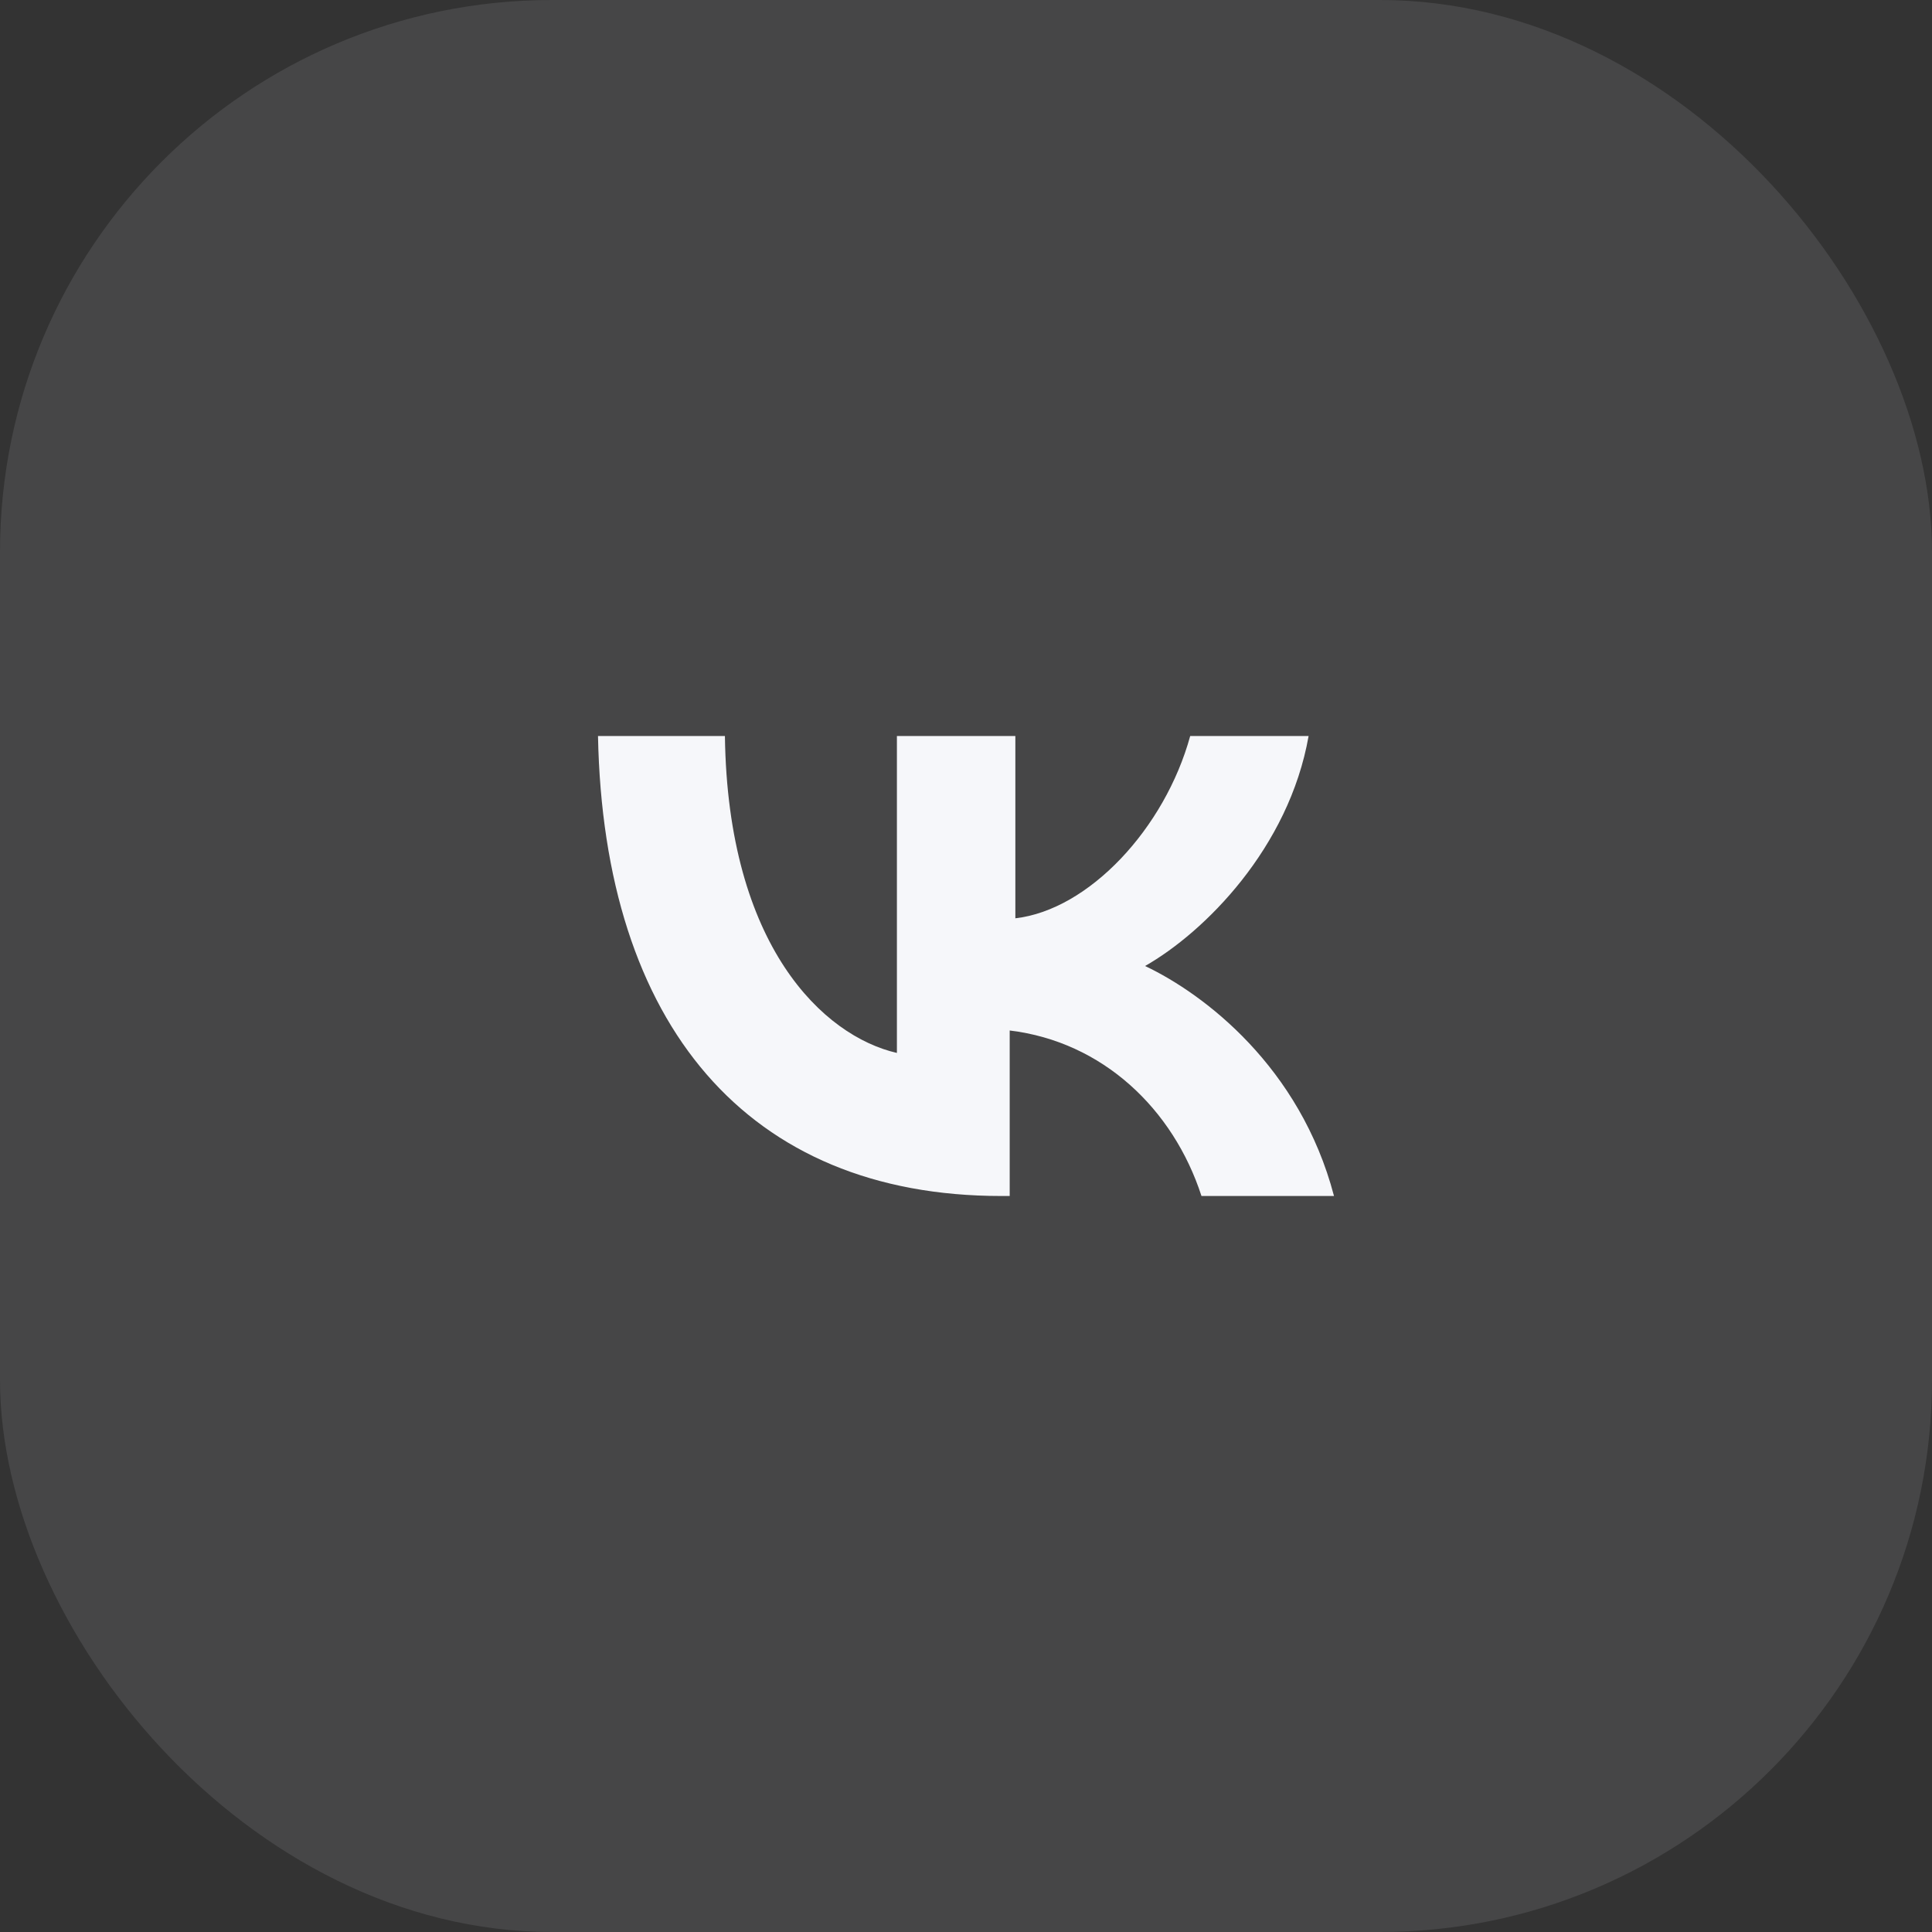
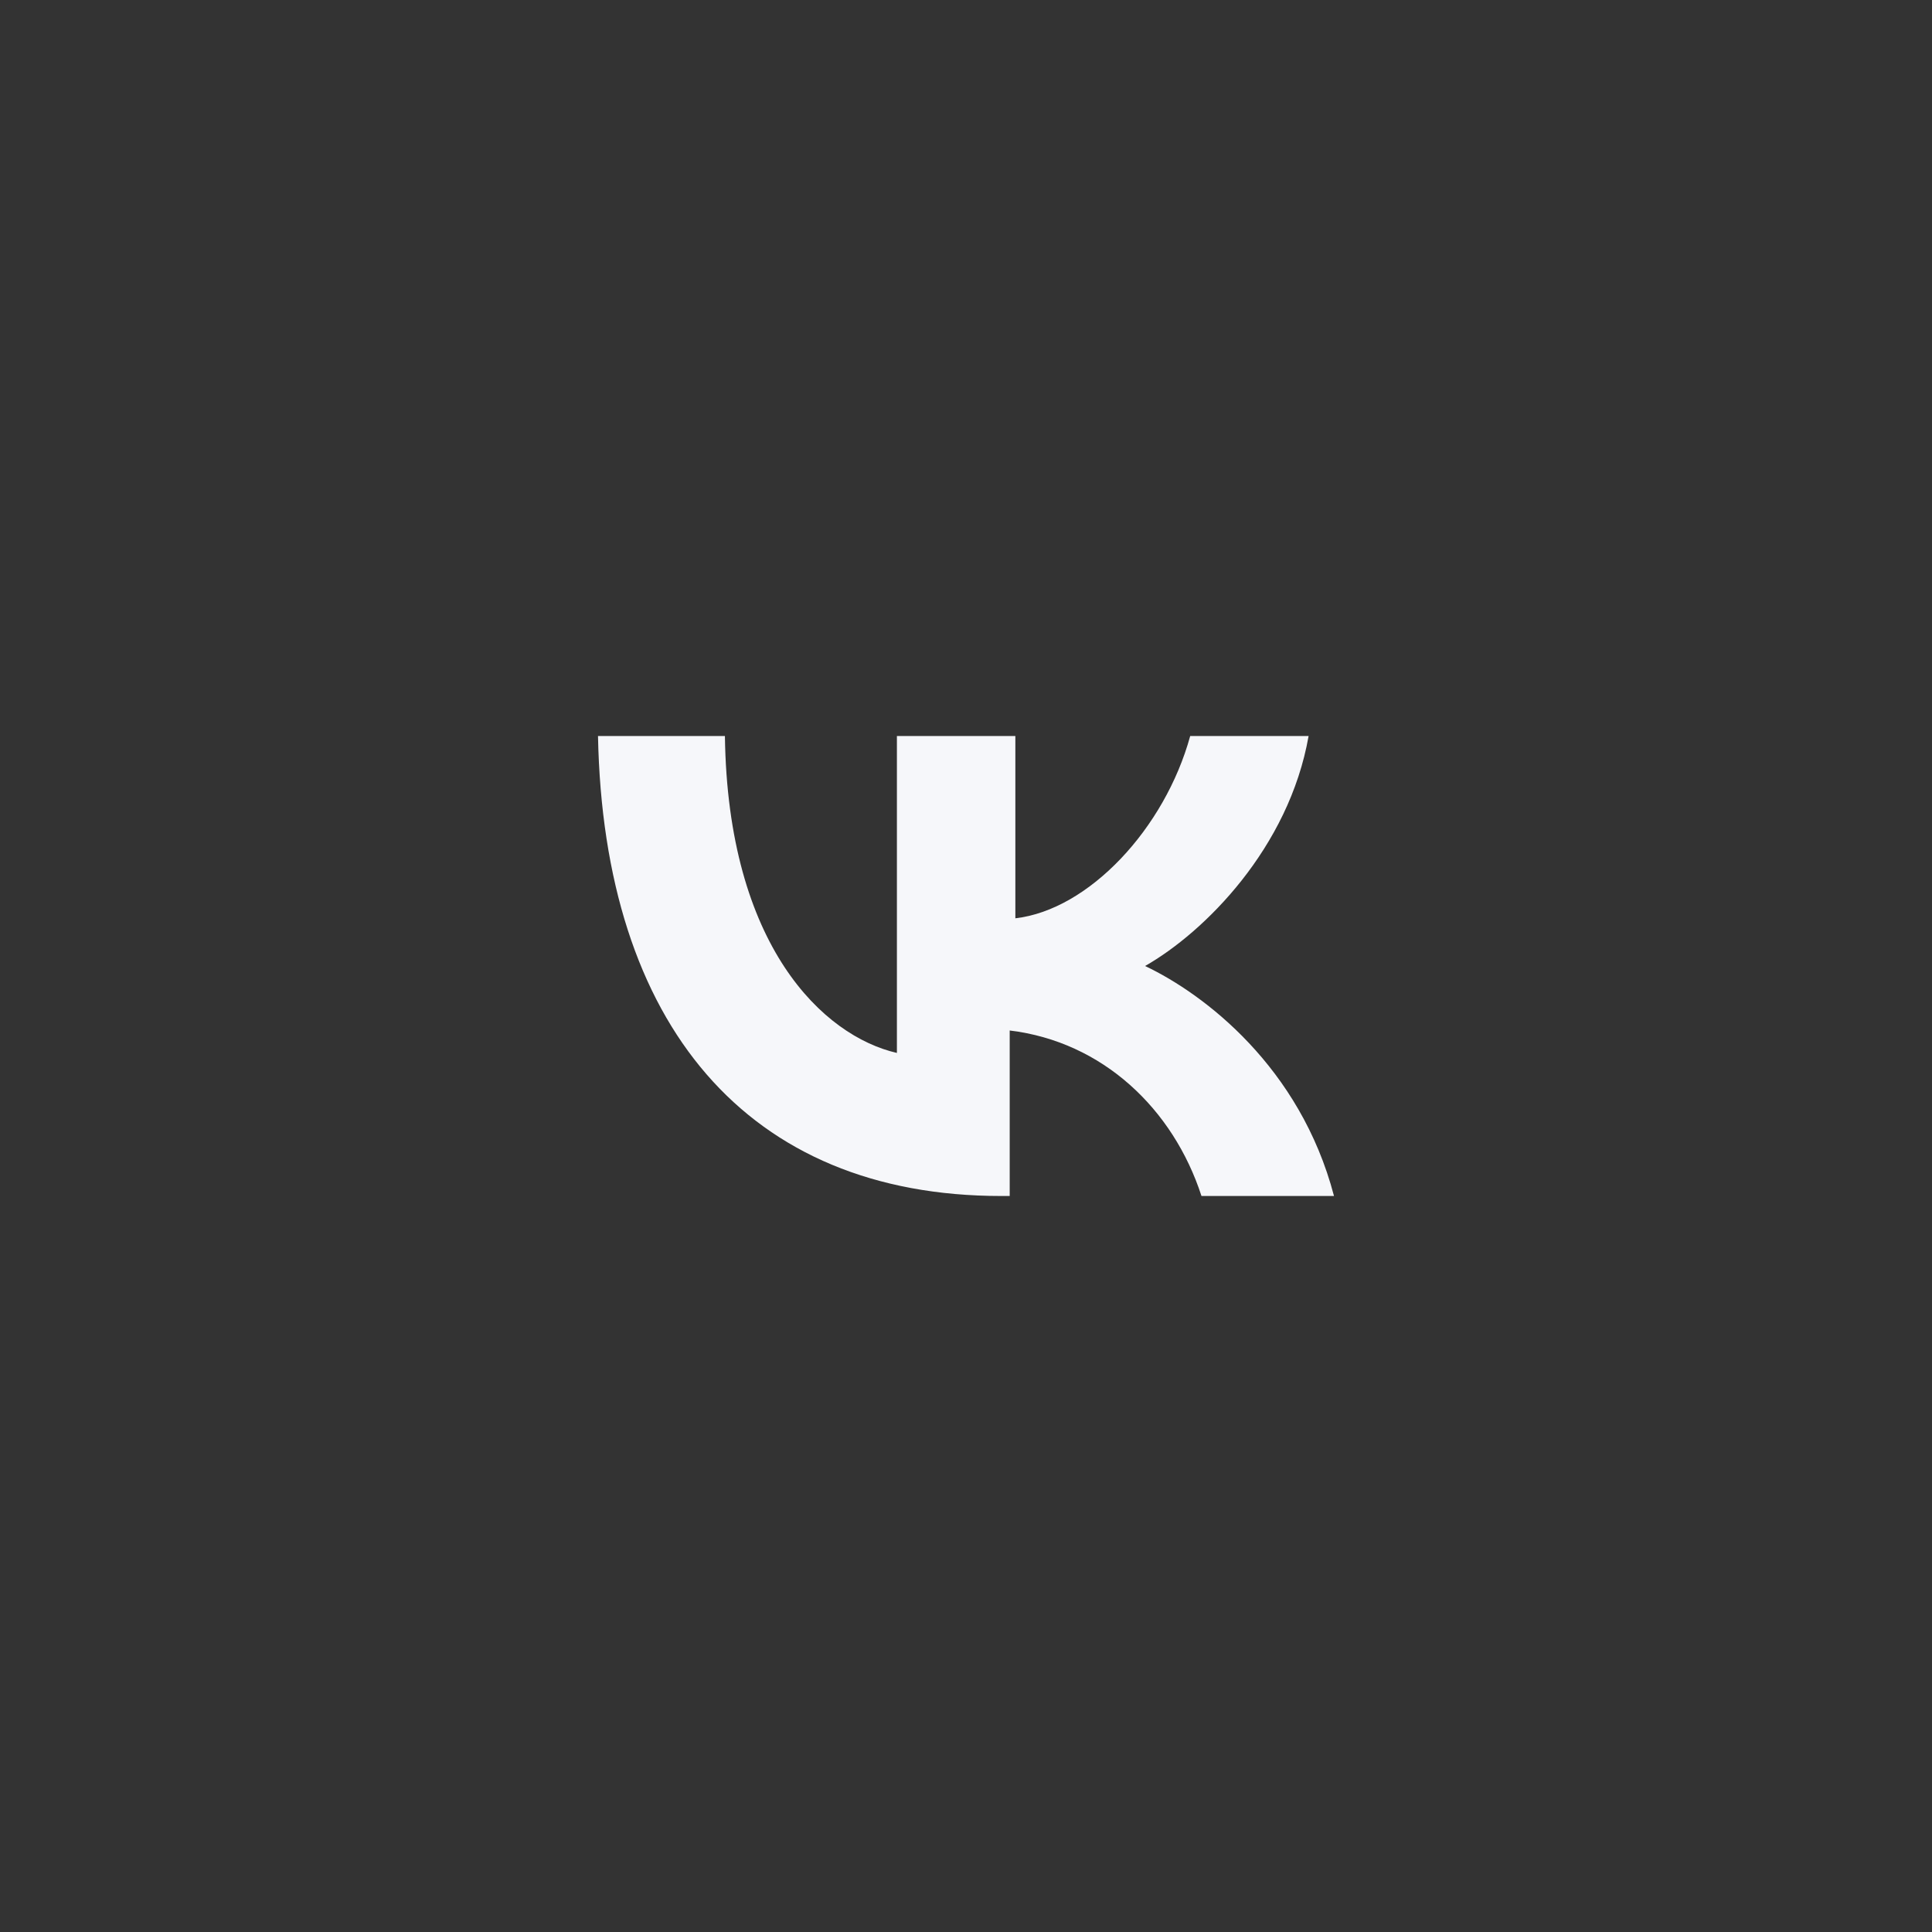
<svg xmlns="http://www.w3.org/2000/svg" width="42" height="42" viewBox="0 0 42 42" fill="none">
  <rect x="0" y="0" width="42" height="42" fill="#333333" stroke="none" />
-   <rect width="42" height="42" rx="12" fill="#F6F7FA" fill-opacity="0.1" />
  <path d="M21.766 26C16.249 26 13.123 22.28 13 16H15.759C15.82 20.573 17.904 22.524 19.498 22.89V16H22.073V19.963C23.667 19.78 25.322 18.012 25.874 16H28.448C28.019 18.439 26.18 20.268 24.893 21C26.18 21.61 28.264 23.195 29 26H26.119C25.506 24.11 23.973 22.646 21.95 22.402V26H21.766Z" fill="#F6F7FA" />
</svg>